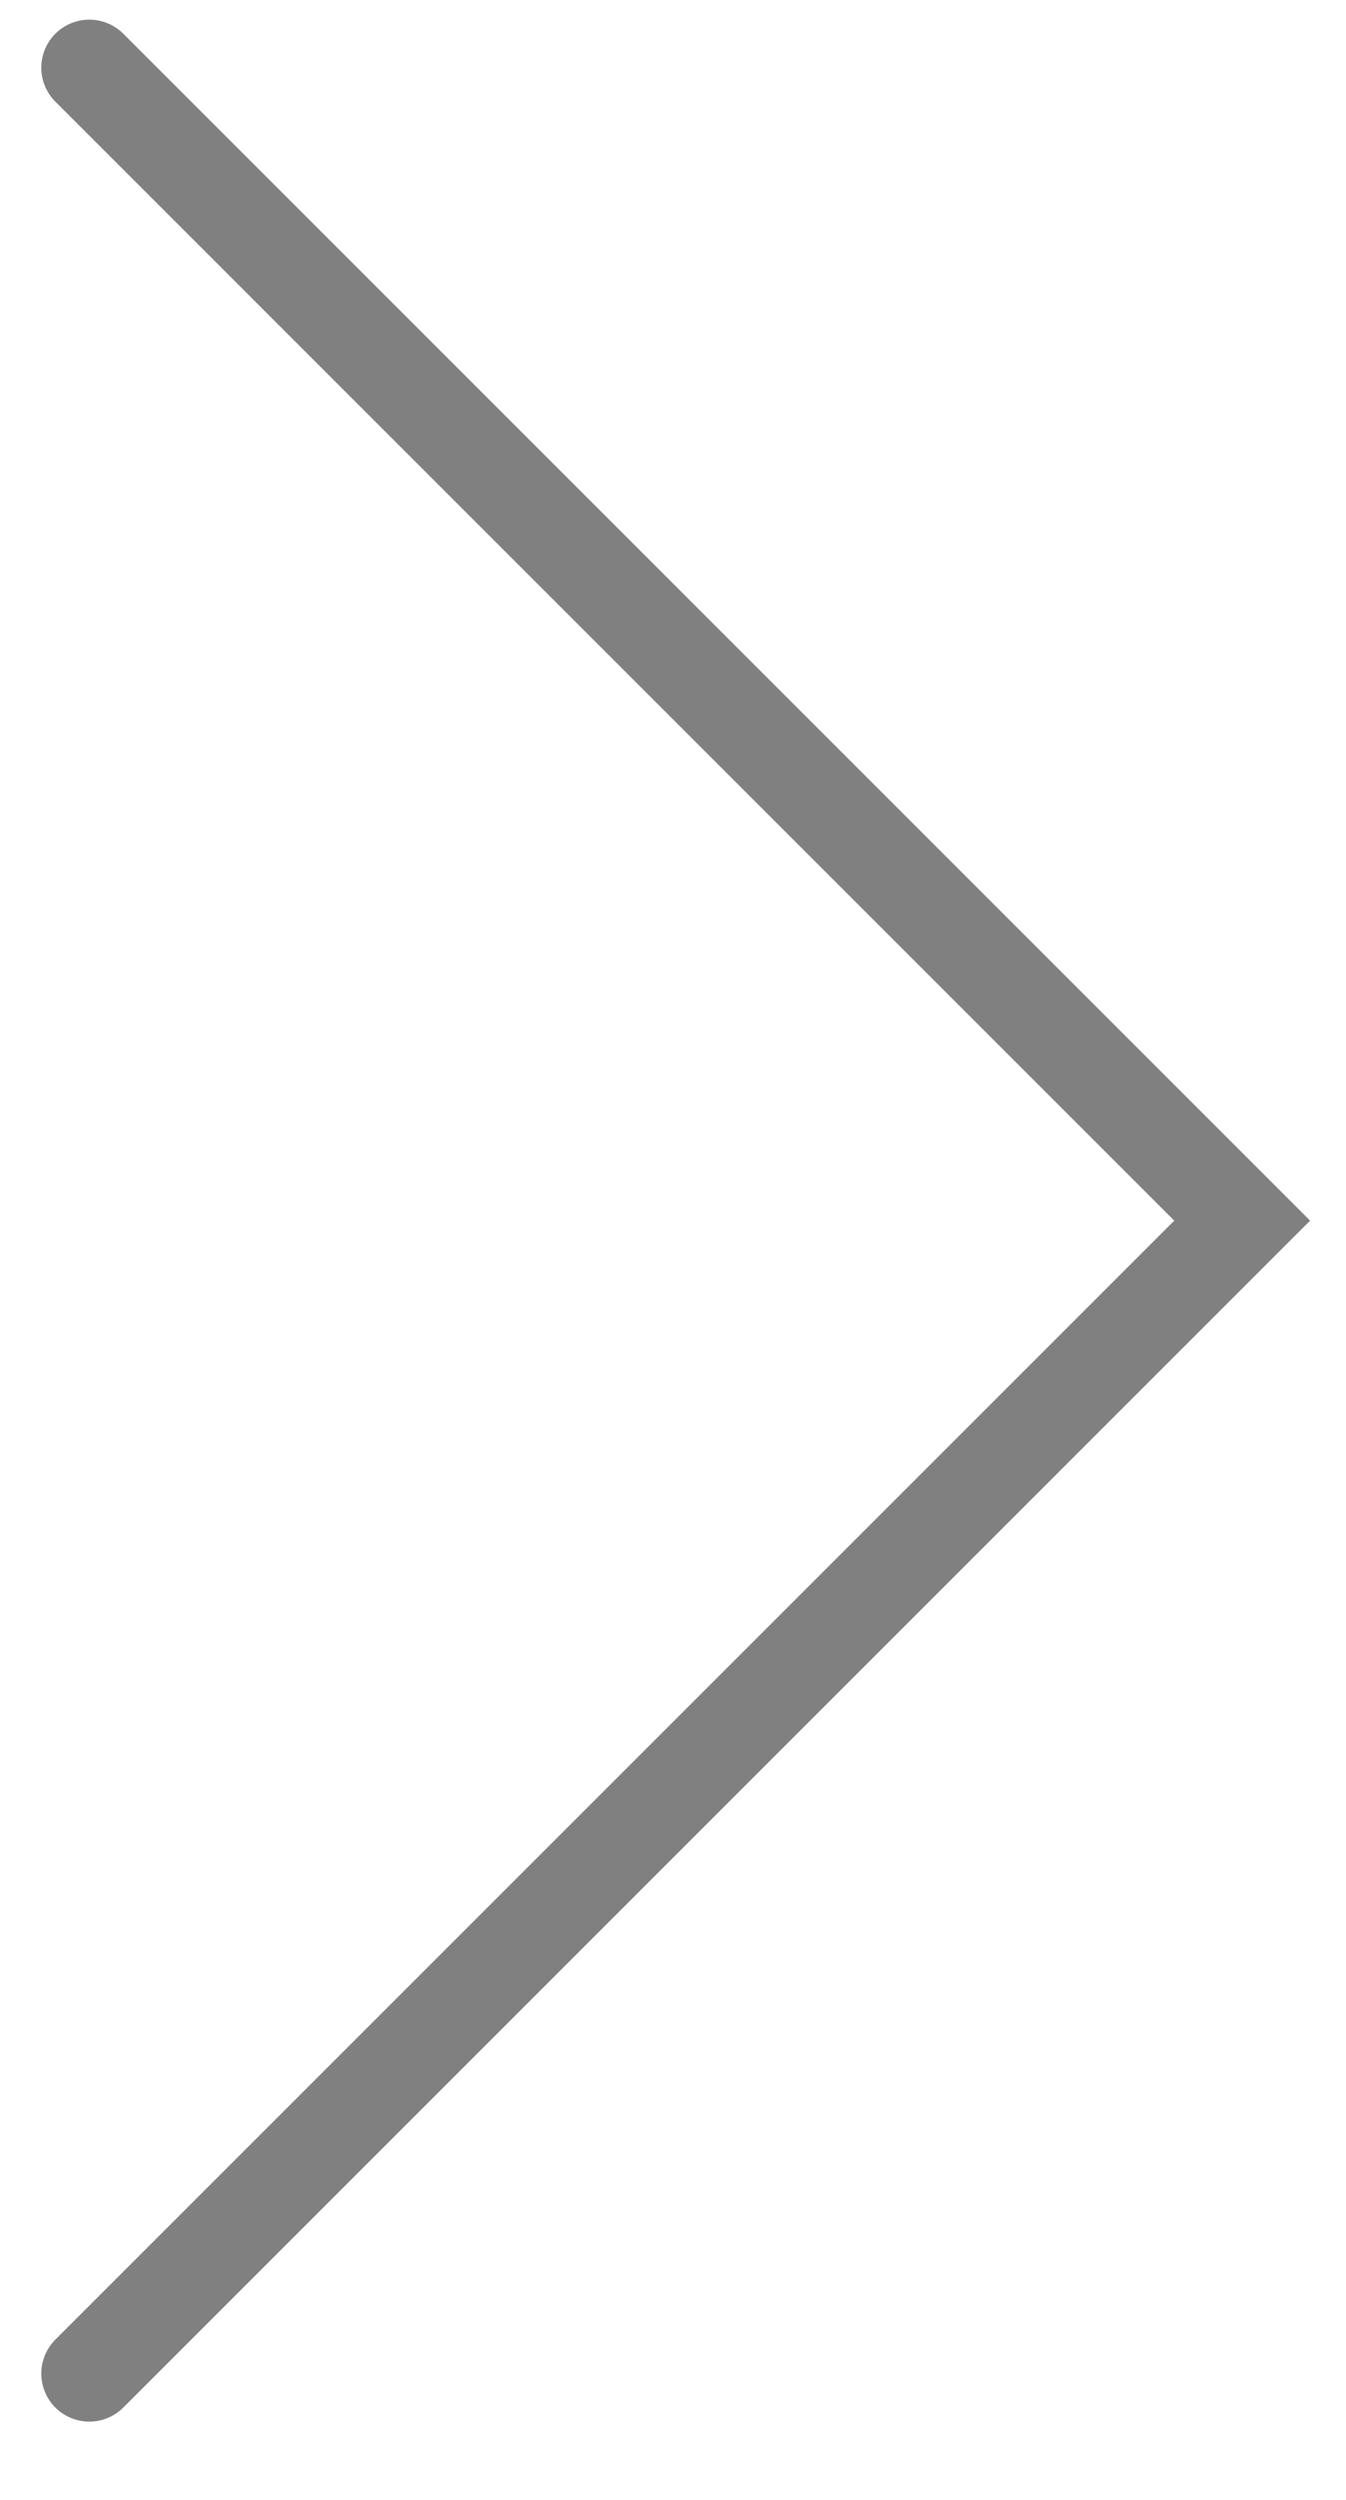
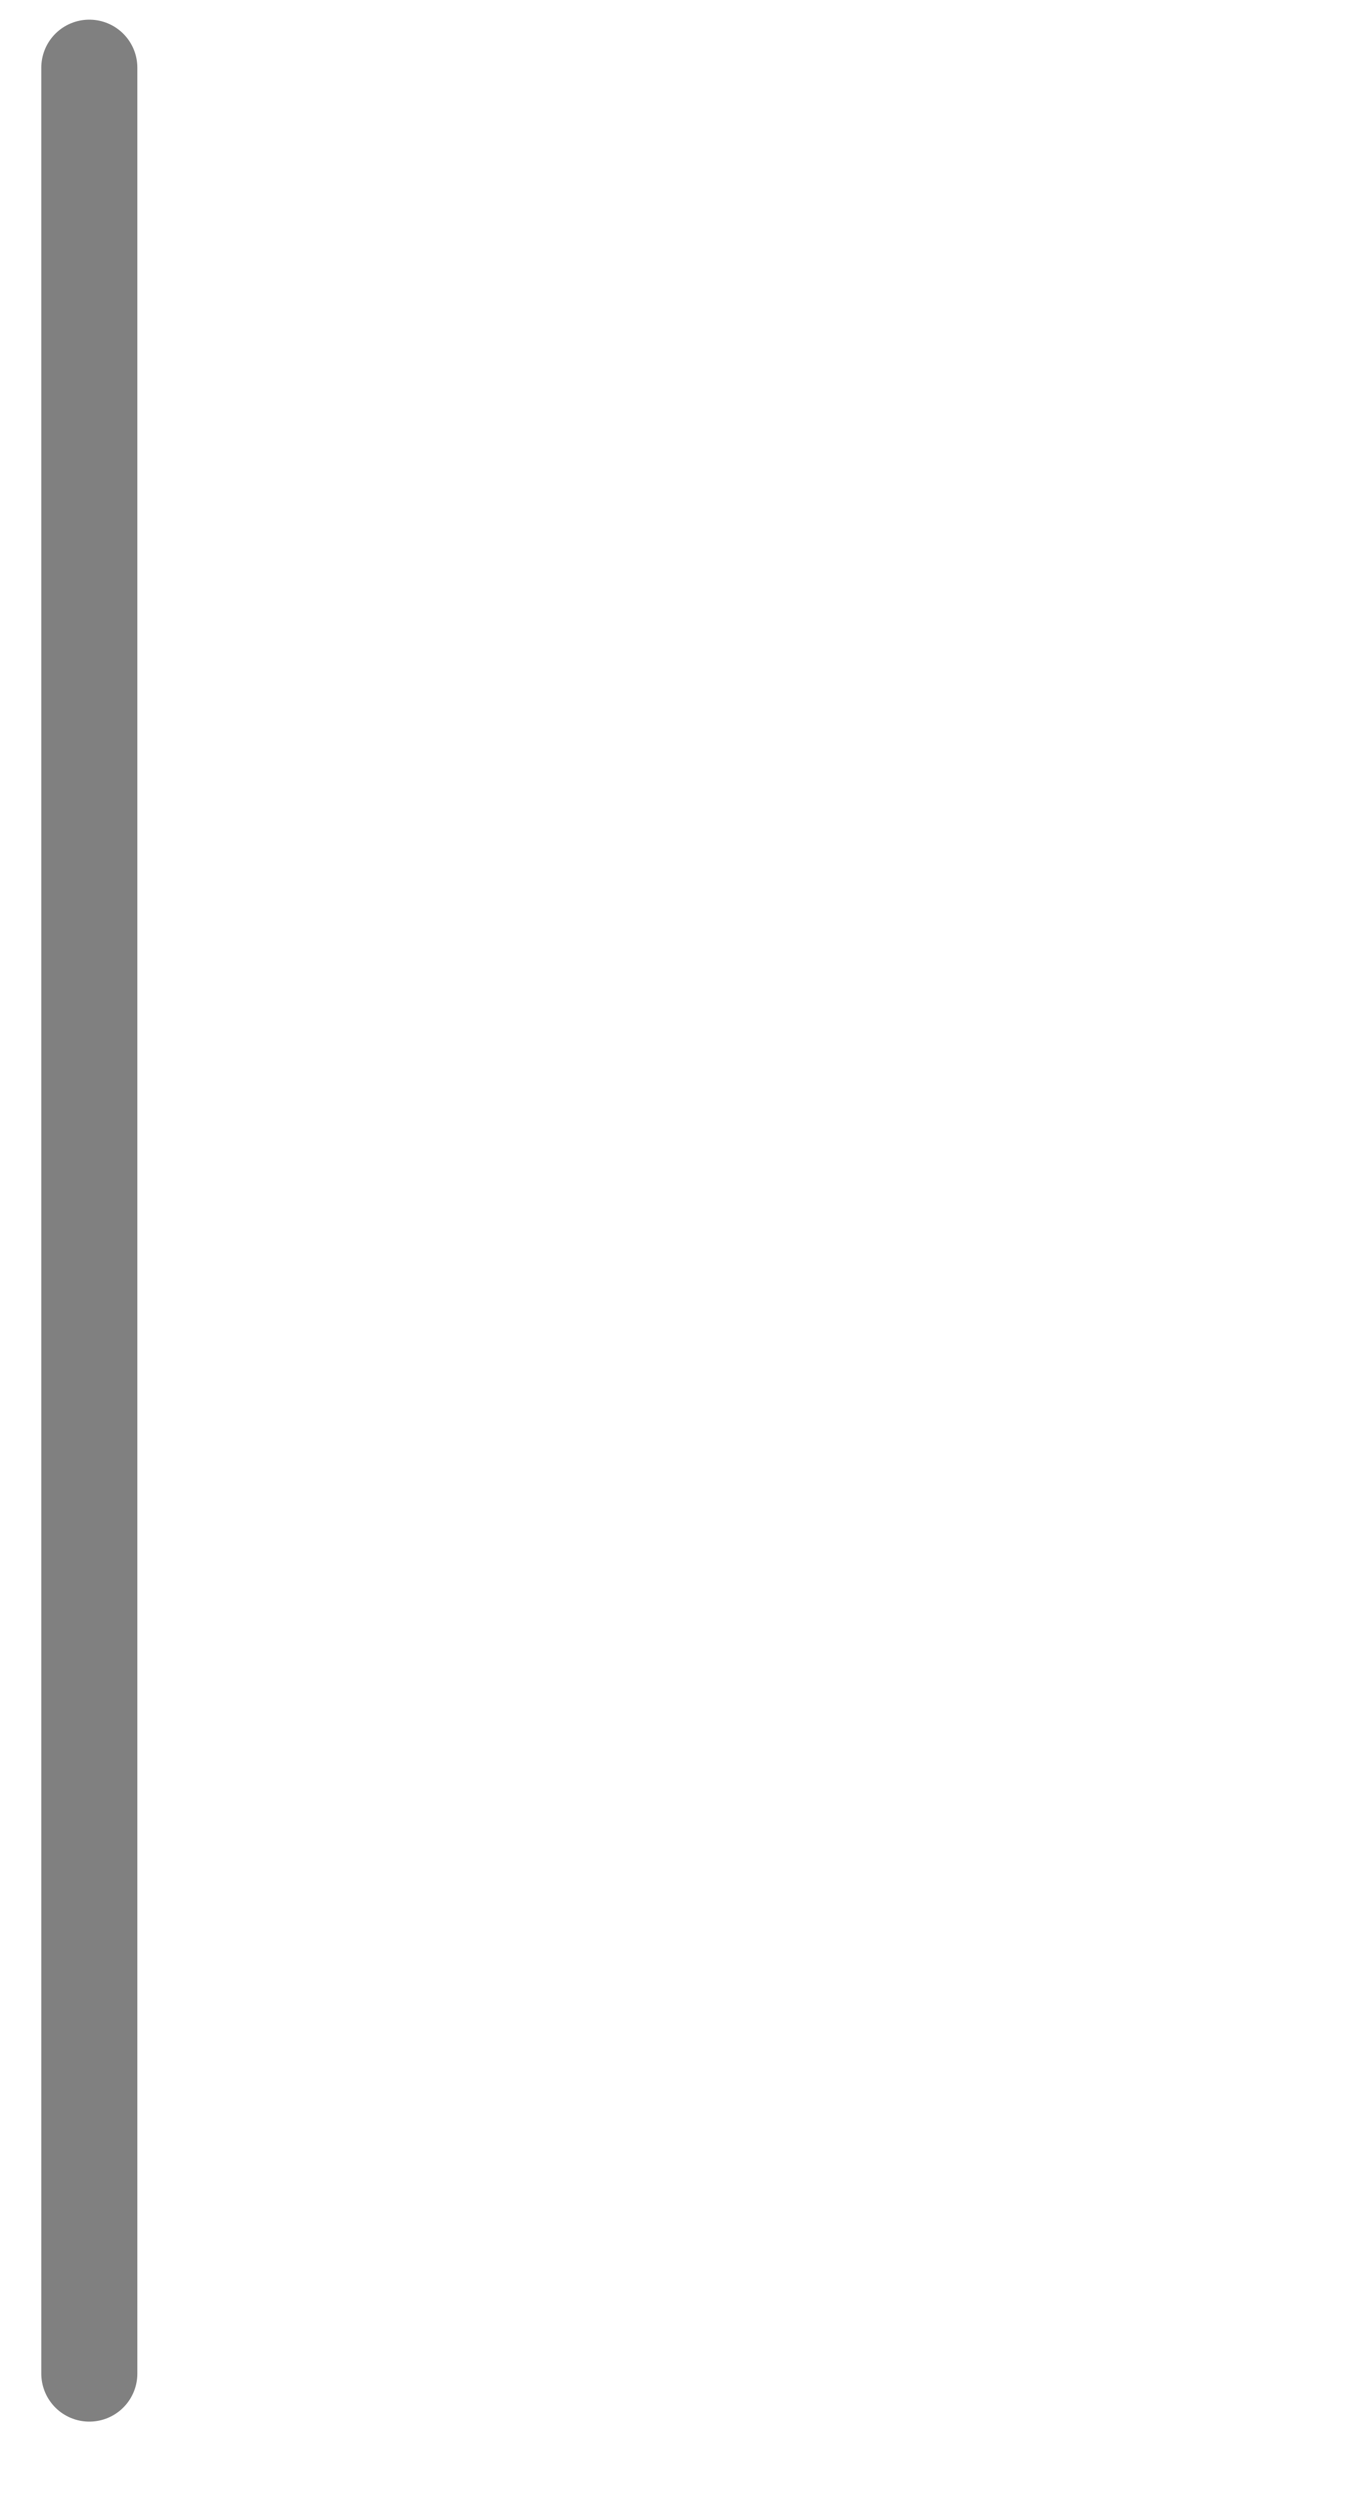
<svg xmlns="http://www.w3.org/2000/svg" width="100%" height="100%" viewBox="0 0 14 26" version="1.1" xml:space="preserve" style="fill-rule:evenodd;clip-rule:evenodd;stroke-linecap:round;stroke-miterlimit:1.5;">
  <g transform="matrix(1,0,0,1,-1649.1,-4579.1)">
    <g transform="matrix(-0.571,0,0,0.571,1684.86,4314.86)">
-       <path d="M61,464L40,485L61,506" style="fill:none;stroke:rgb(128,128,128);stroke-width:1.75px;" />
+       <path d="M61,464L61,506" style="fill:none;stroke:rgb(128,128,128);stroke-width:1.75px;" />
    </g>
  </g>
</svg>